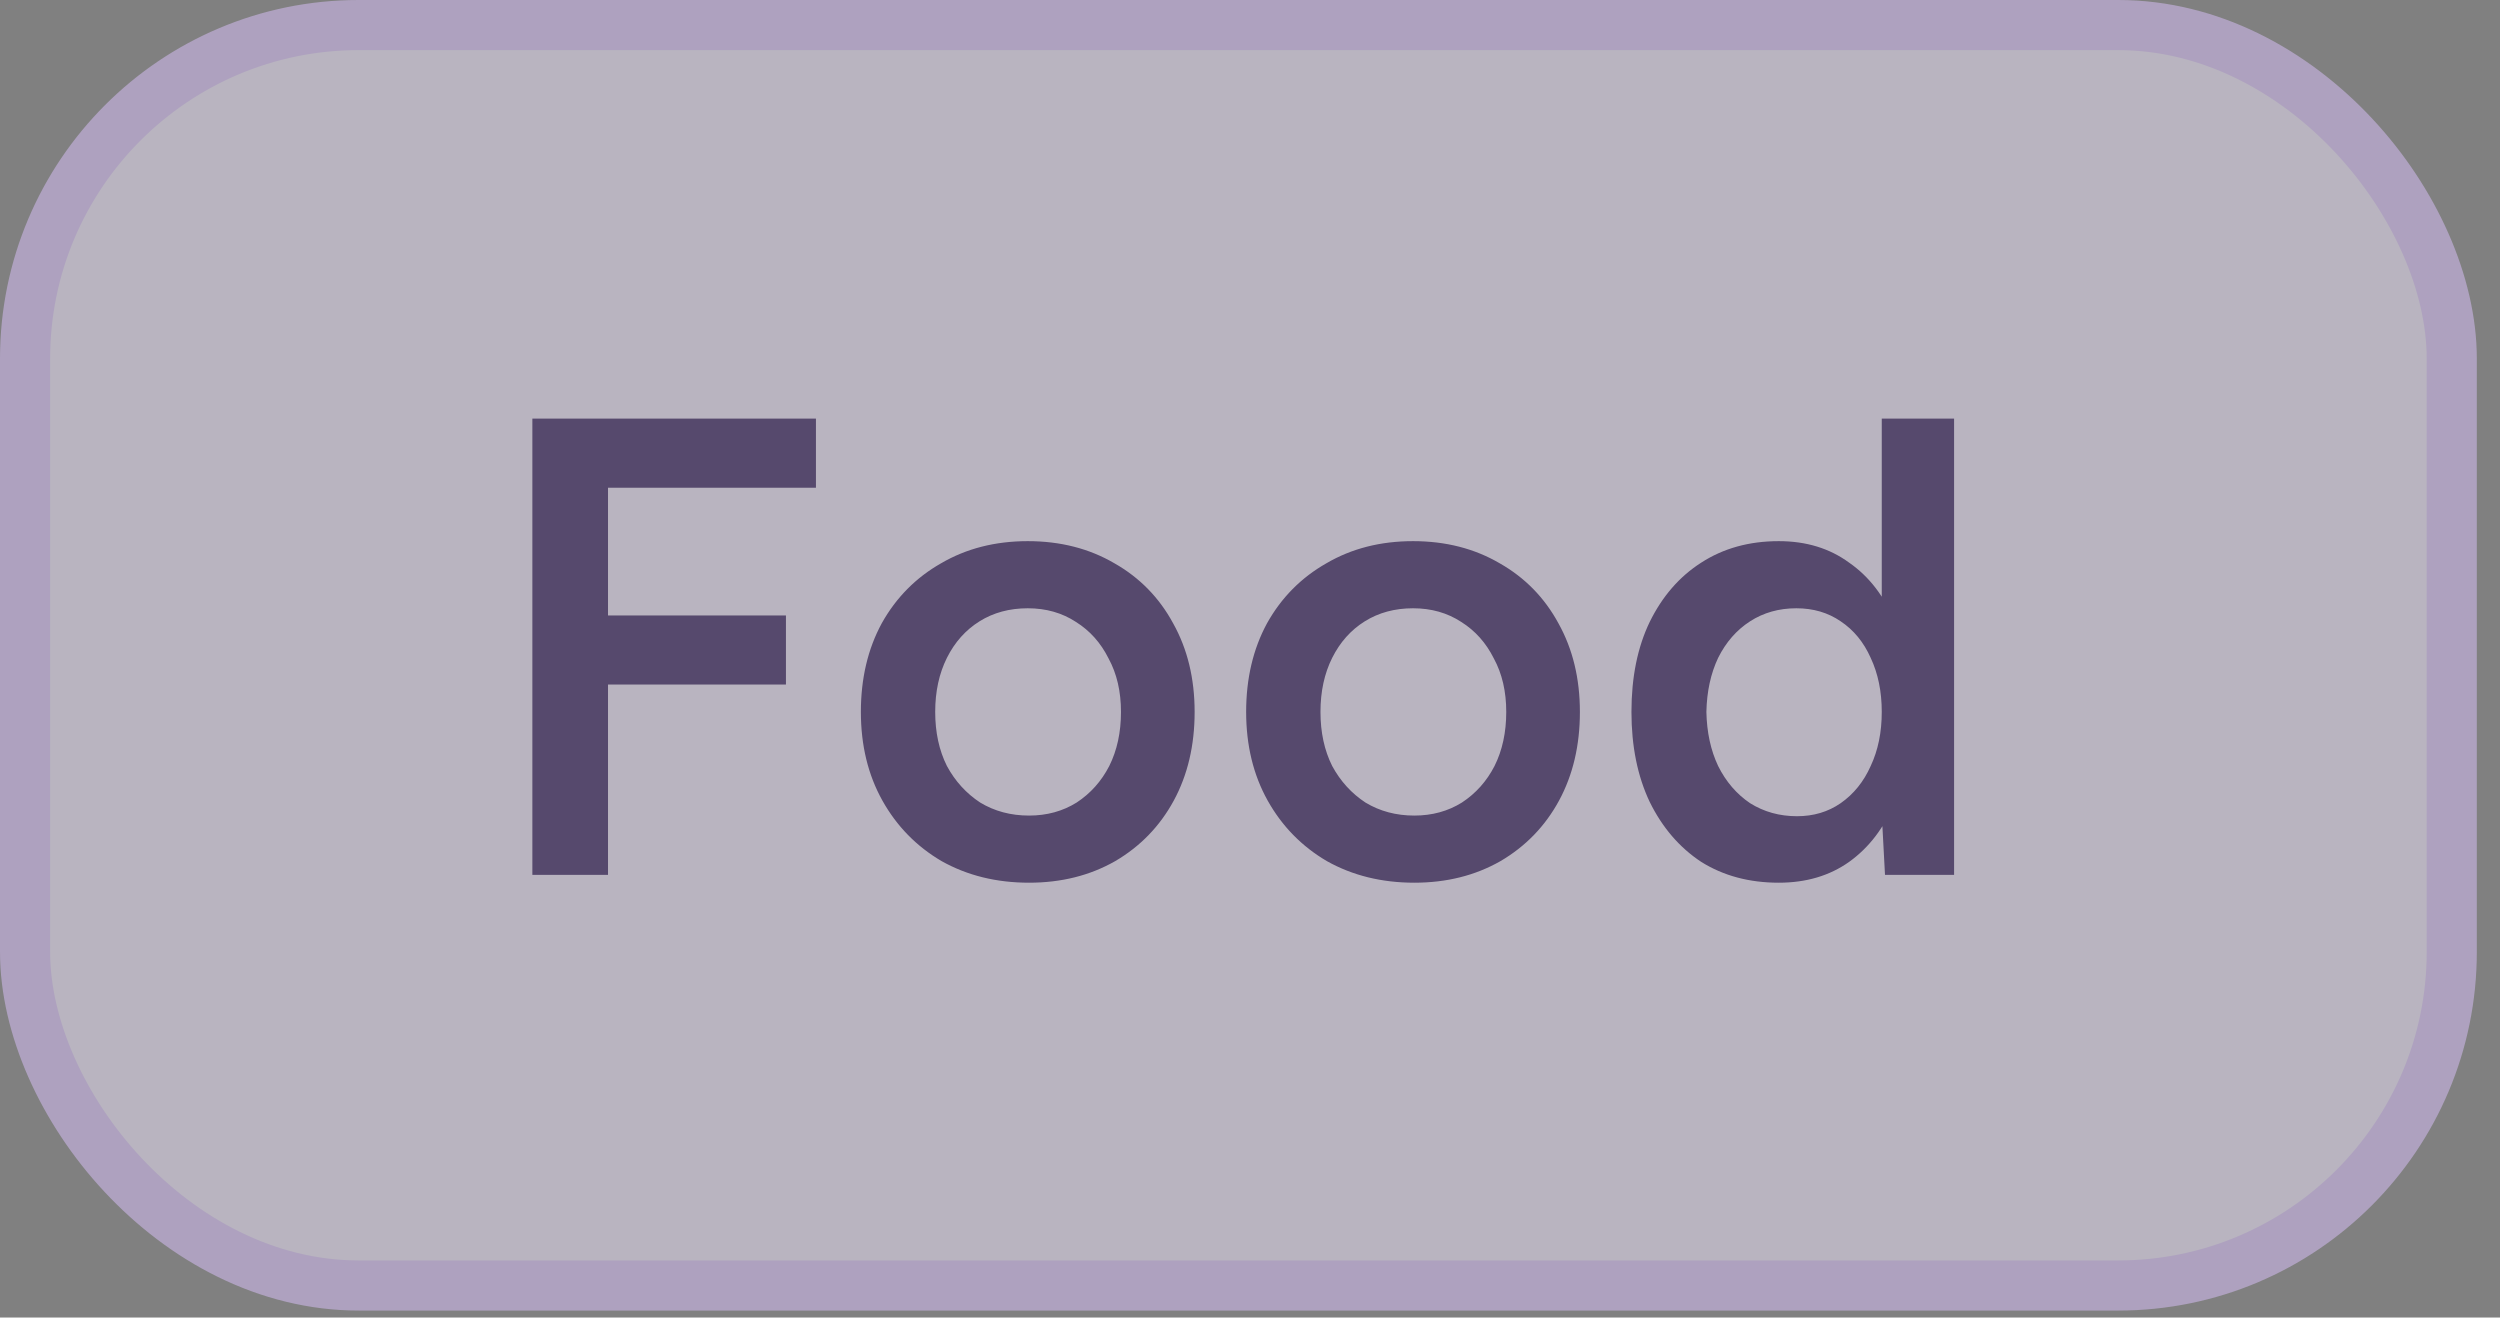
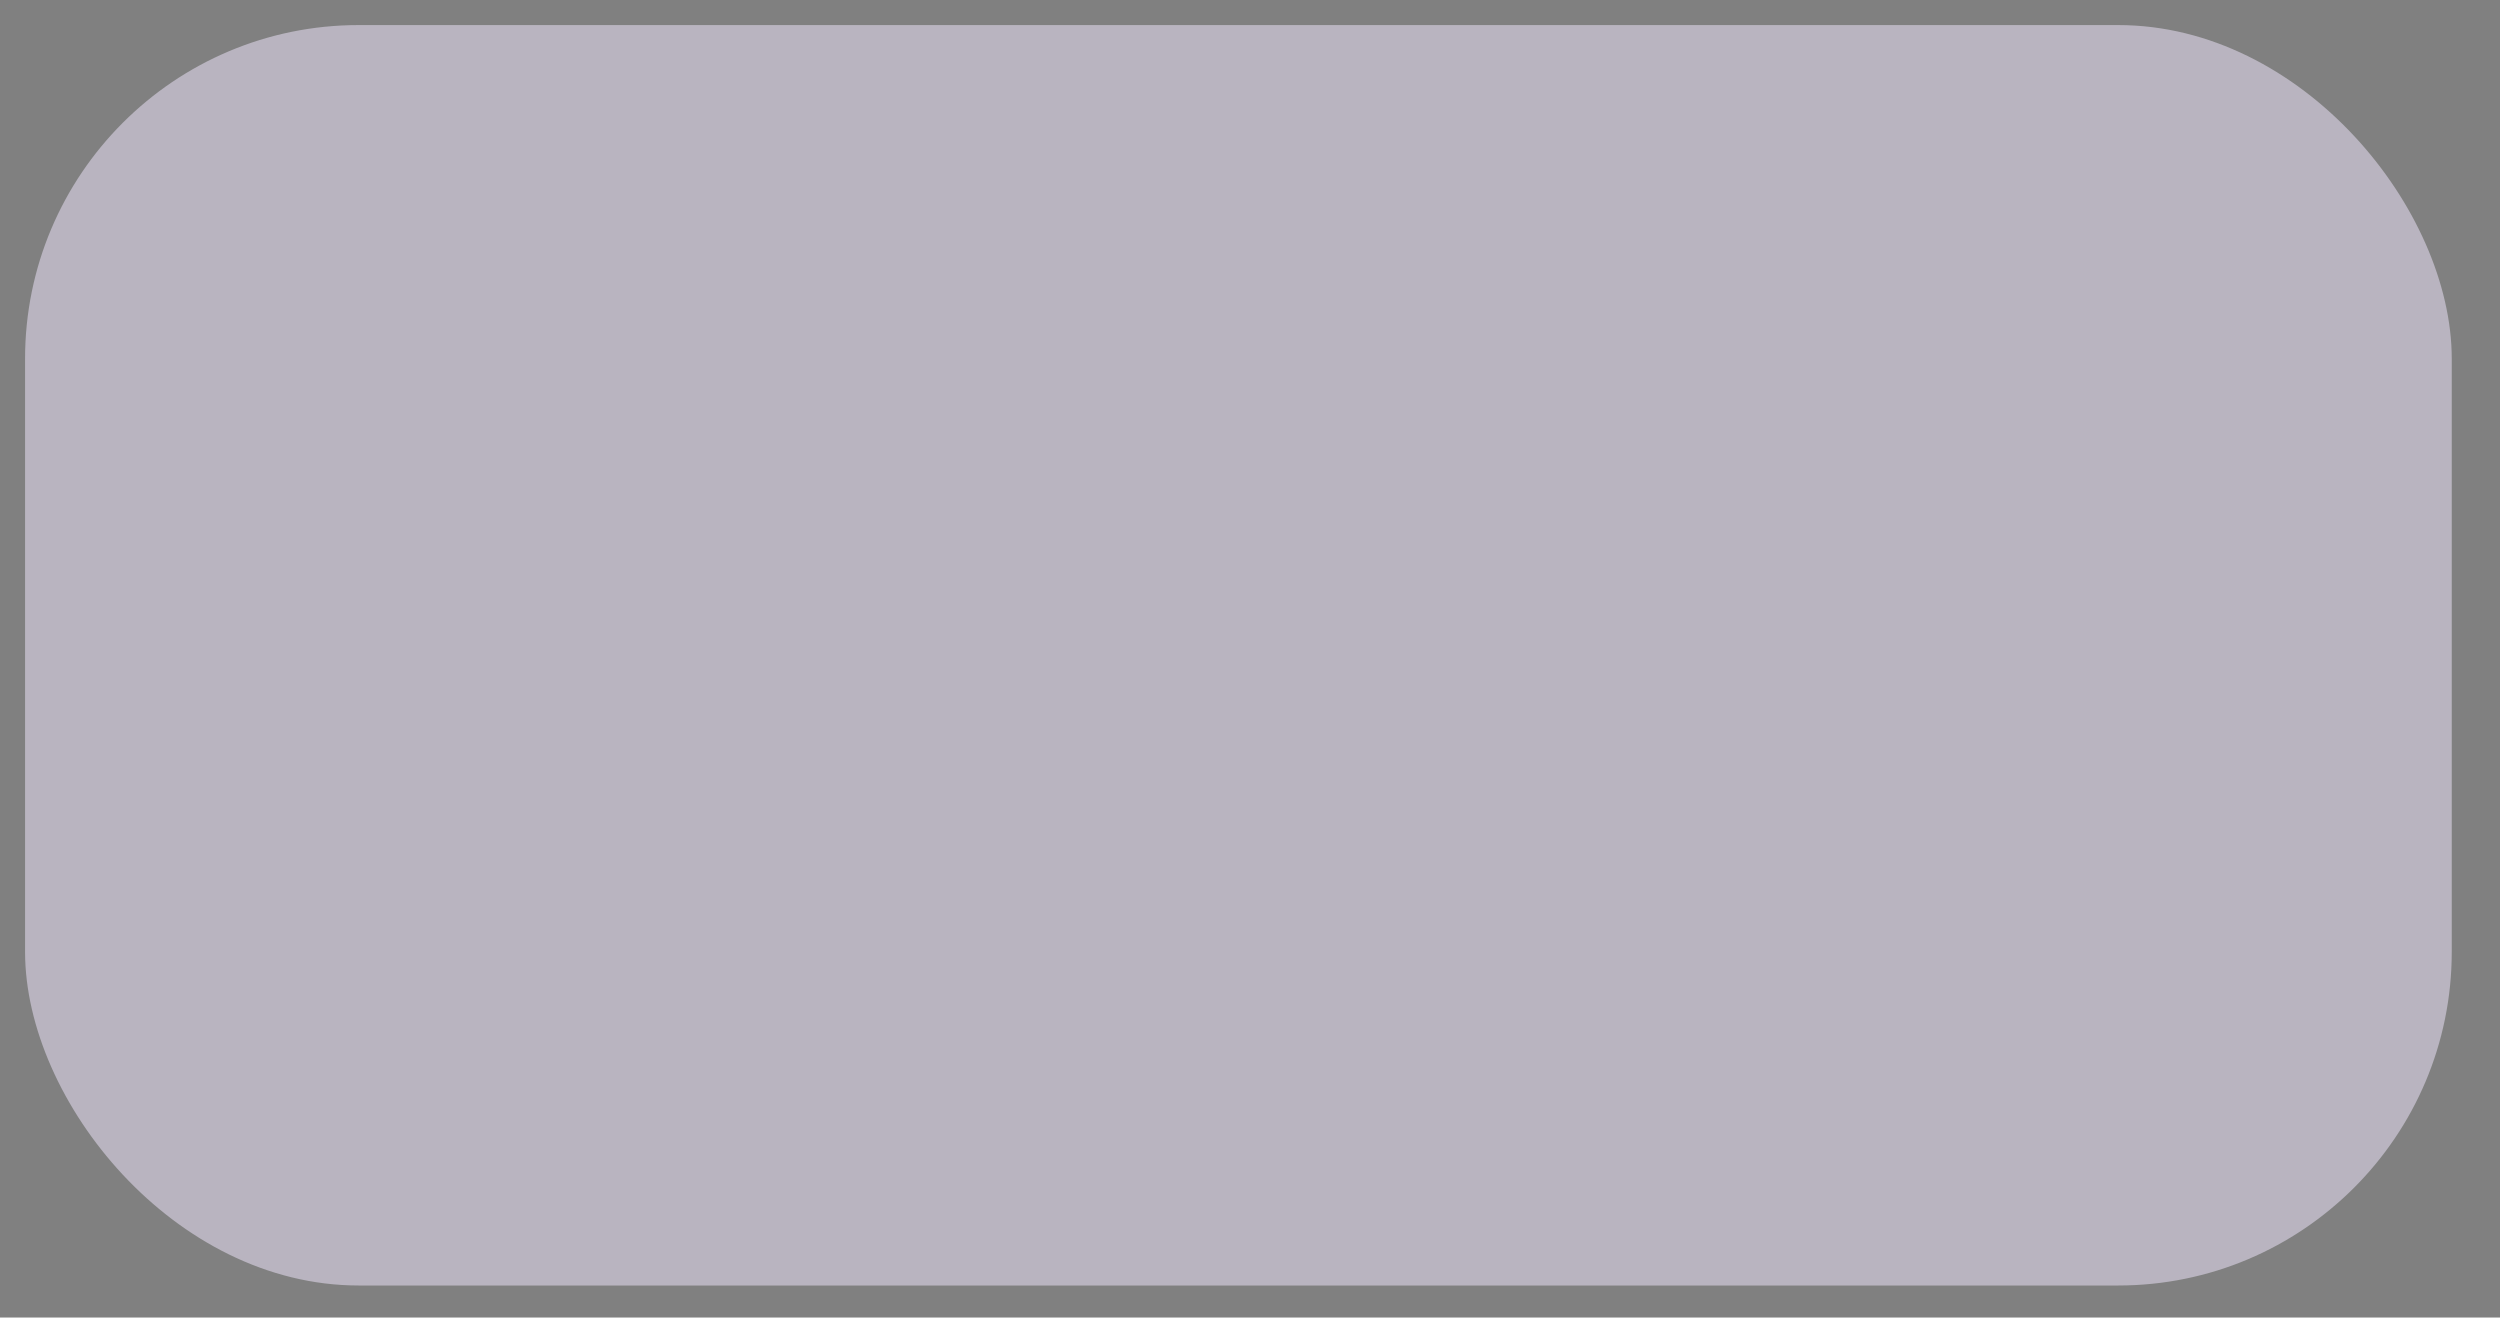
<svg xmlns="http://www.w3.org/2000/svg" width="74" height="39" viewBox="0 0 74 39" fill="none">
  <rect x="0" y="0" width="74" height="39" fill="#808080" stroke="none" />
  <g opacity="0.5">
    <rect x="0.742" y="0.742" width="71.83" height="37.309" rx="9.876" fill="#F1E8FF" />
-     <rect x="0.742" y="0.742" width="71.83" height="37.309" rx="9.876" stroke="#DCC2FE" stroke-width="1.484" />
-     <path d="M15.758 25.897V12.391H24.152V14.436H17.997V18.218H23.264V20.263H17.997V25.897H15.758ZM30.46 26.128C29.495 26.128 28.634 25.916 27.875 25.491C27.129 25.054 26.544 24.456 26.119 23.697C25.695 22.938 25.482 22.064 25.482 21.073C25.482 20.083 25.688 19.208 26.1 18.449C26.524 17.69 27.109 17.098 27.855 16.674C28.602 16.237 29.457 16.018 30.422 16.018C31.386 16.018 32.242 16.237 32.988 16.674C33.734 17.098 34.313 17.69 34.724 18.449C35.149 19.208 35.361 20.083 35.361 21.073C35.361 22.064 35.155 22.938 34.744 23.697C34.332 24.456 33.753 25.054 33.007 25.491C32.261 25.916 31.412 26.128 30.46 26.128ZM30.46 24.141C30.988 24.141 31.457 24.012 31.869 23.755C32.28 23.485 32.602 23.125 32.834 22.674C33.065 22.212 33.181 21.678 33.181 21.073C33.181 20.468 33.059 19.941 32.814 19.491C32.583 19.028 32.261 18.668 31.849 18.41C31.438 18.14 30.962 18.005 30.422 18.005C29.881 18.005 29.405 18.134 28.994 18.391C28.582 18.648 28.261 19.009 28.029 19.472C27.798 19.935 27.682 20.468 27.682 21.073C27.682 21.678 27.798 22.212 28.029 22.674C28.273 23.125 28.602 23.485 29.013 23.755C29.438 24.012 29.92 24.141 30.46 24.141ZM41.864 26.128C40.9 26.128 40.038 25.916 39.279 25.491C38.533 25.054 37.948 24.456 37.523 23.697C37.099 22.938 36.886 22.064 36.886 21.073C36.886 20.083 37.092 19.208 37.504 18.449C37.928 17.69 38.514 17.098 39.26 16.674C40.006 16.237 40.861 16.018 41.826 16.018C42.791 16.018 43.646 16.237 44.392 16.674C45.138 17.098 45.717 17.69 46.129 18.449C46.553 19.208 46.765 20.083 46.765 21.073C46.765 22.064 46.559 22.938 46.148 23.697C45.736 24.456 45.157 25.054 44.411 25.491C43.665 25.916 42.816 26.128 41.864 26.128ZM41.864 24.141C42.392 24.141 42.861 24.012 43.273 23.755C43.684 23.485 44.006 23.125 44.238 22.674C44.469 22.212 44.585 21.678 44.585 21.073C44.585 20.468 44.463 19.941 44.218 19.491C43.987 19.028 43.665 18.668 43.254 18.41C42.842 18.14 42.366 18.005 41.826 18.005C41.286 18.005 40.81 18.134 40.398 18.391C39.986 18.648 39.665 19.009 39.433 19.472C39.202 19.935 39.086 20.468 39.086 21.073C39.086 21.678 39.202 22.212 39.433 22.674C39.678 23.125 40.006 23.485 40.417 23.755C40.842 24.012 41.324 24.141 41.864 24.141ZM55.796 25.897L55.7 24.102V12.391H57.841V25.897H55.796ZM52.651 26.128C51.776 26.128 51.011 25.922 50.355 25.511C49.712 25.086 49.204 24.495 48.831 23.736C48.471 22.977 48.291 22.089 48.291 21.073C48.291 20.044 48.471 19.157 48.831 18.41C49.204 17.651 49.712 17.066 50.355 16.655C51.011 16.23 51.776 16.018 52.651 16.018C53.462 16.018 54.156 16.23 54.735 16.655C55.327 17.066 55.777 17.651 56.086 18.41C56.394 19.157 56.549 20.044 56.549 21.073C56.549 22.089 56.394 22.977 56.086 23.736C55.777 24.495 55.327 25.086 54.735 25.511C54.156 25.922 53.462 26.128 52.651 26.128ZM53.191 24.16C53.68 24.16 54.111 24.032 54.484 23.774C54.87 23.504 55.166 23.138 55.372 22.674C55.59 22.212 55.7 21.678 55.7 21.073C55.7 20.468 55.59 19.935 55.372 19.472C55.166 19.009 54.87 18.648 54.484 18.391C54.111 18.134 53.674 18.005 53.172 18.005C52.657 18.005 52.201 18.134 51.802 18.391C51.403 18.648 51.088 19.009 50.857 19.472C50.638 19.935 50.522 20.468 50.509 21.073C50.522 21.678 50.638 22.212 50.857 22.674C51.088 23.138 51.403 23.504 51.802 23.774C52.214 24.032 52.677 24.16 53.191 24.16Z" fill="#2C1159" />
  </g>
</svg>